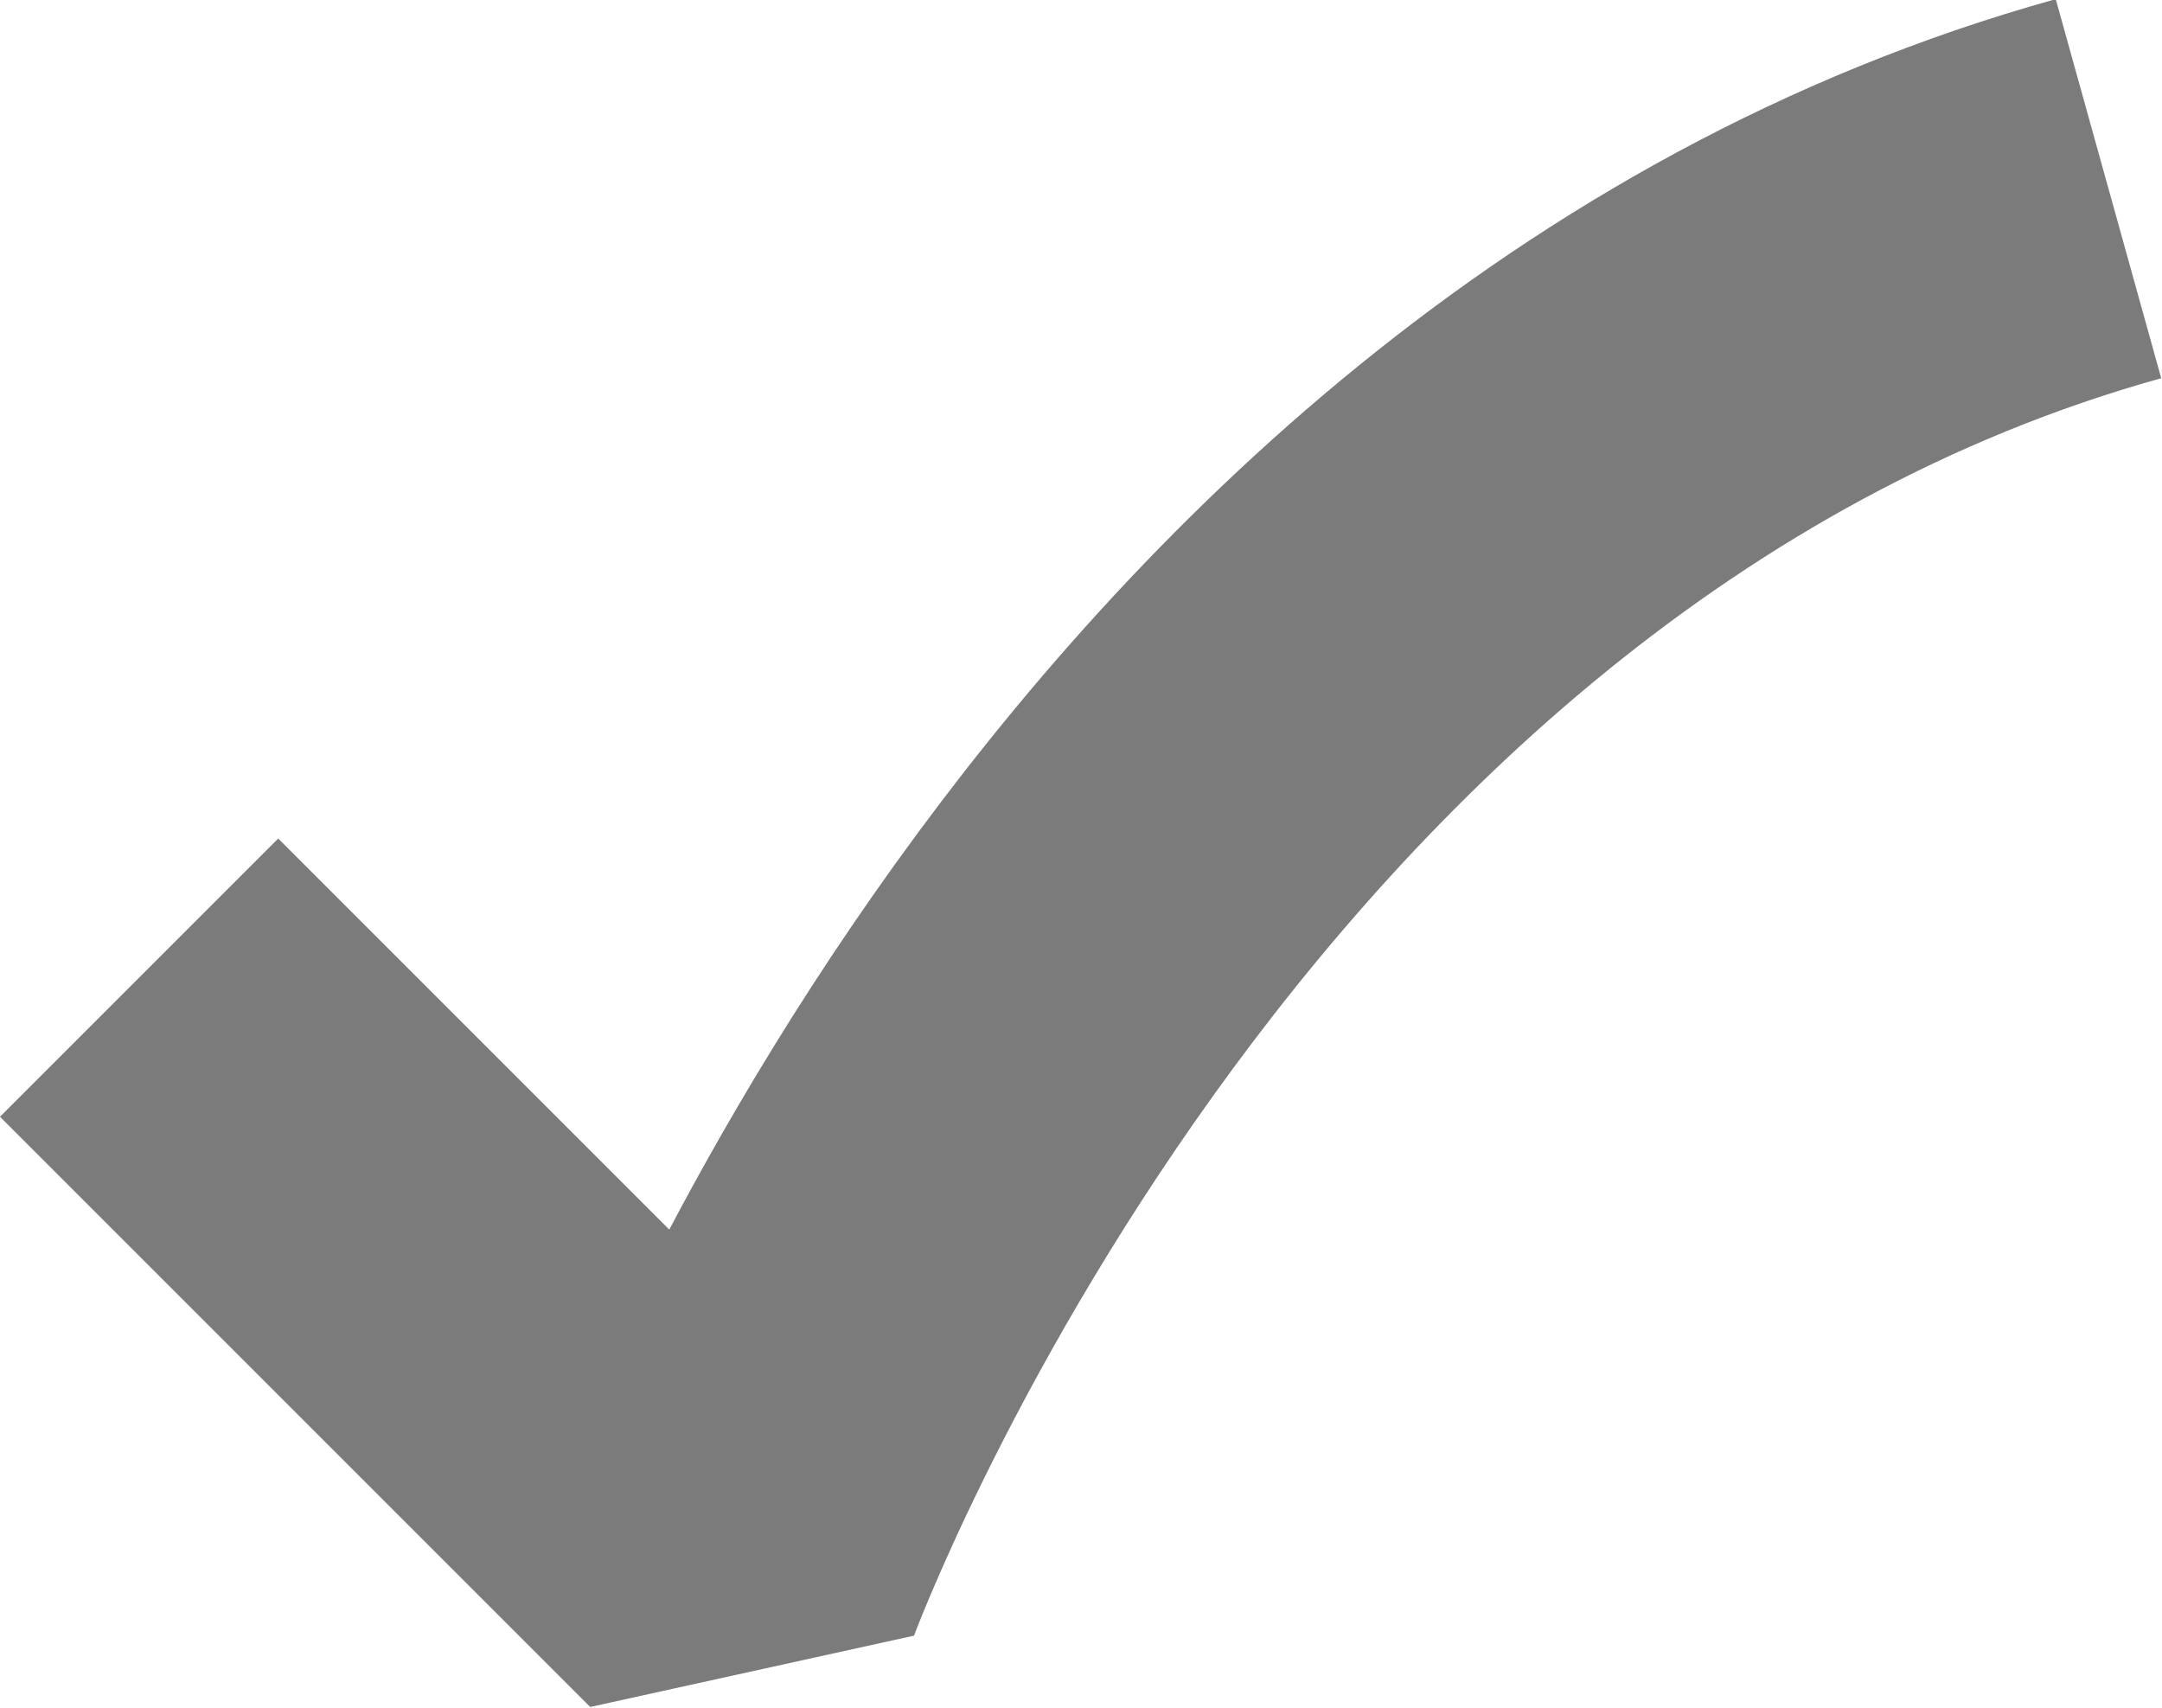
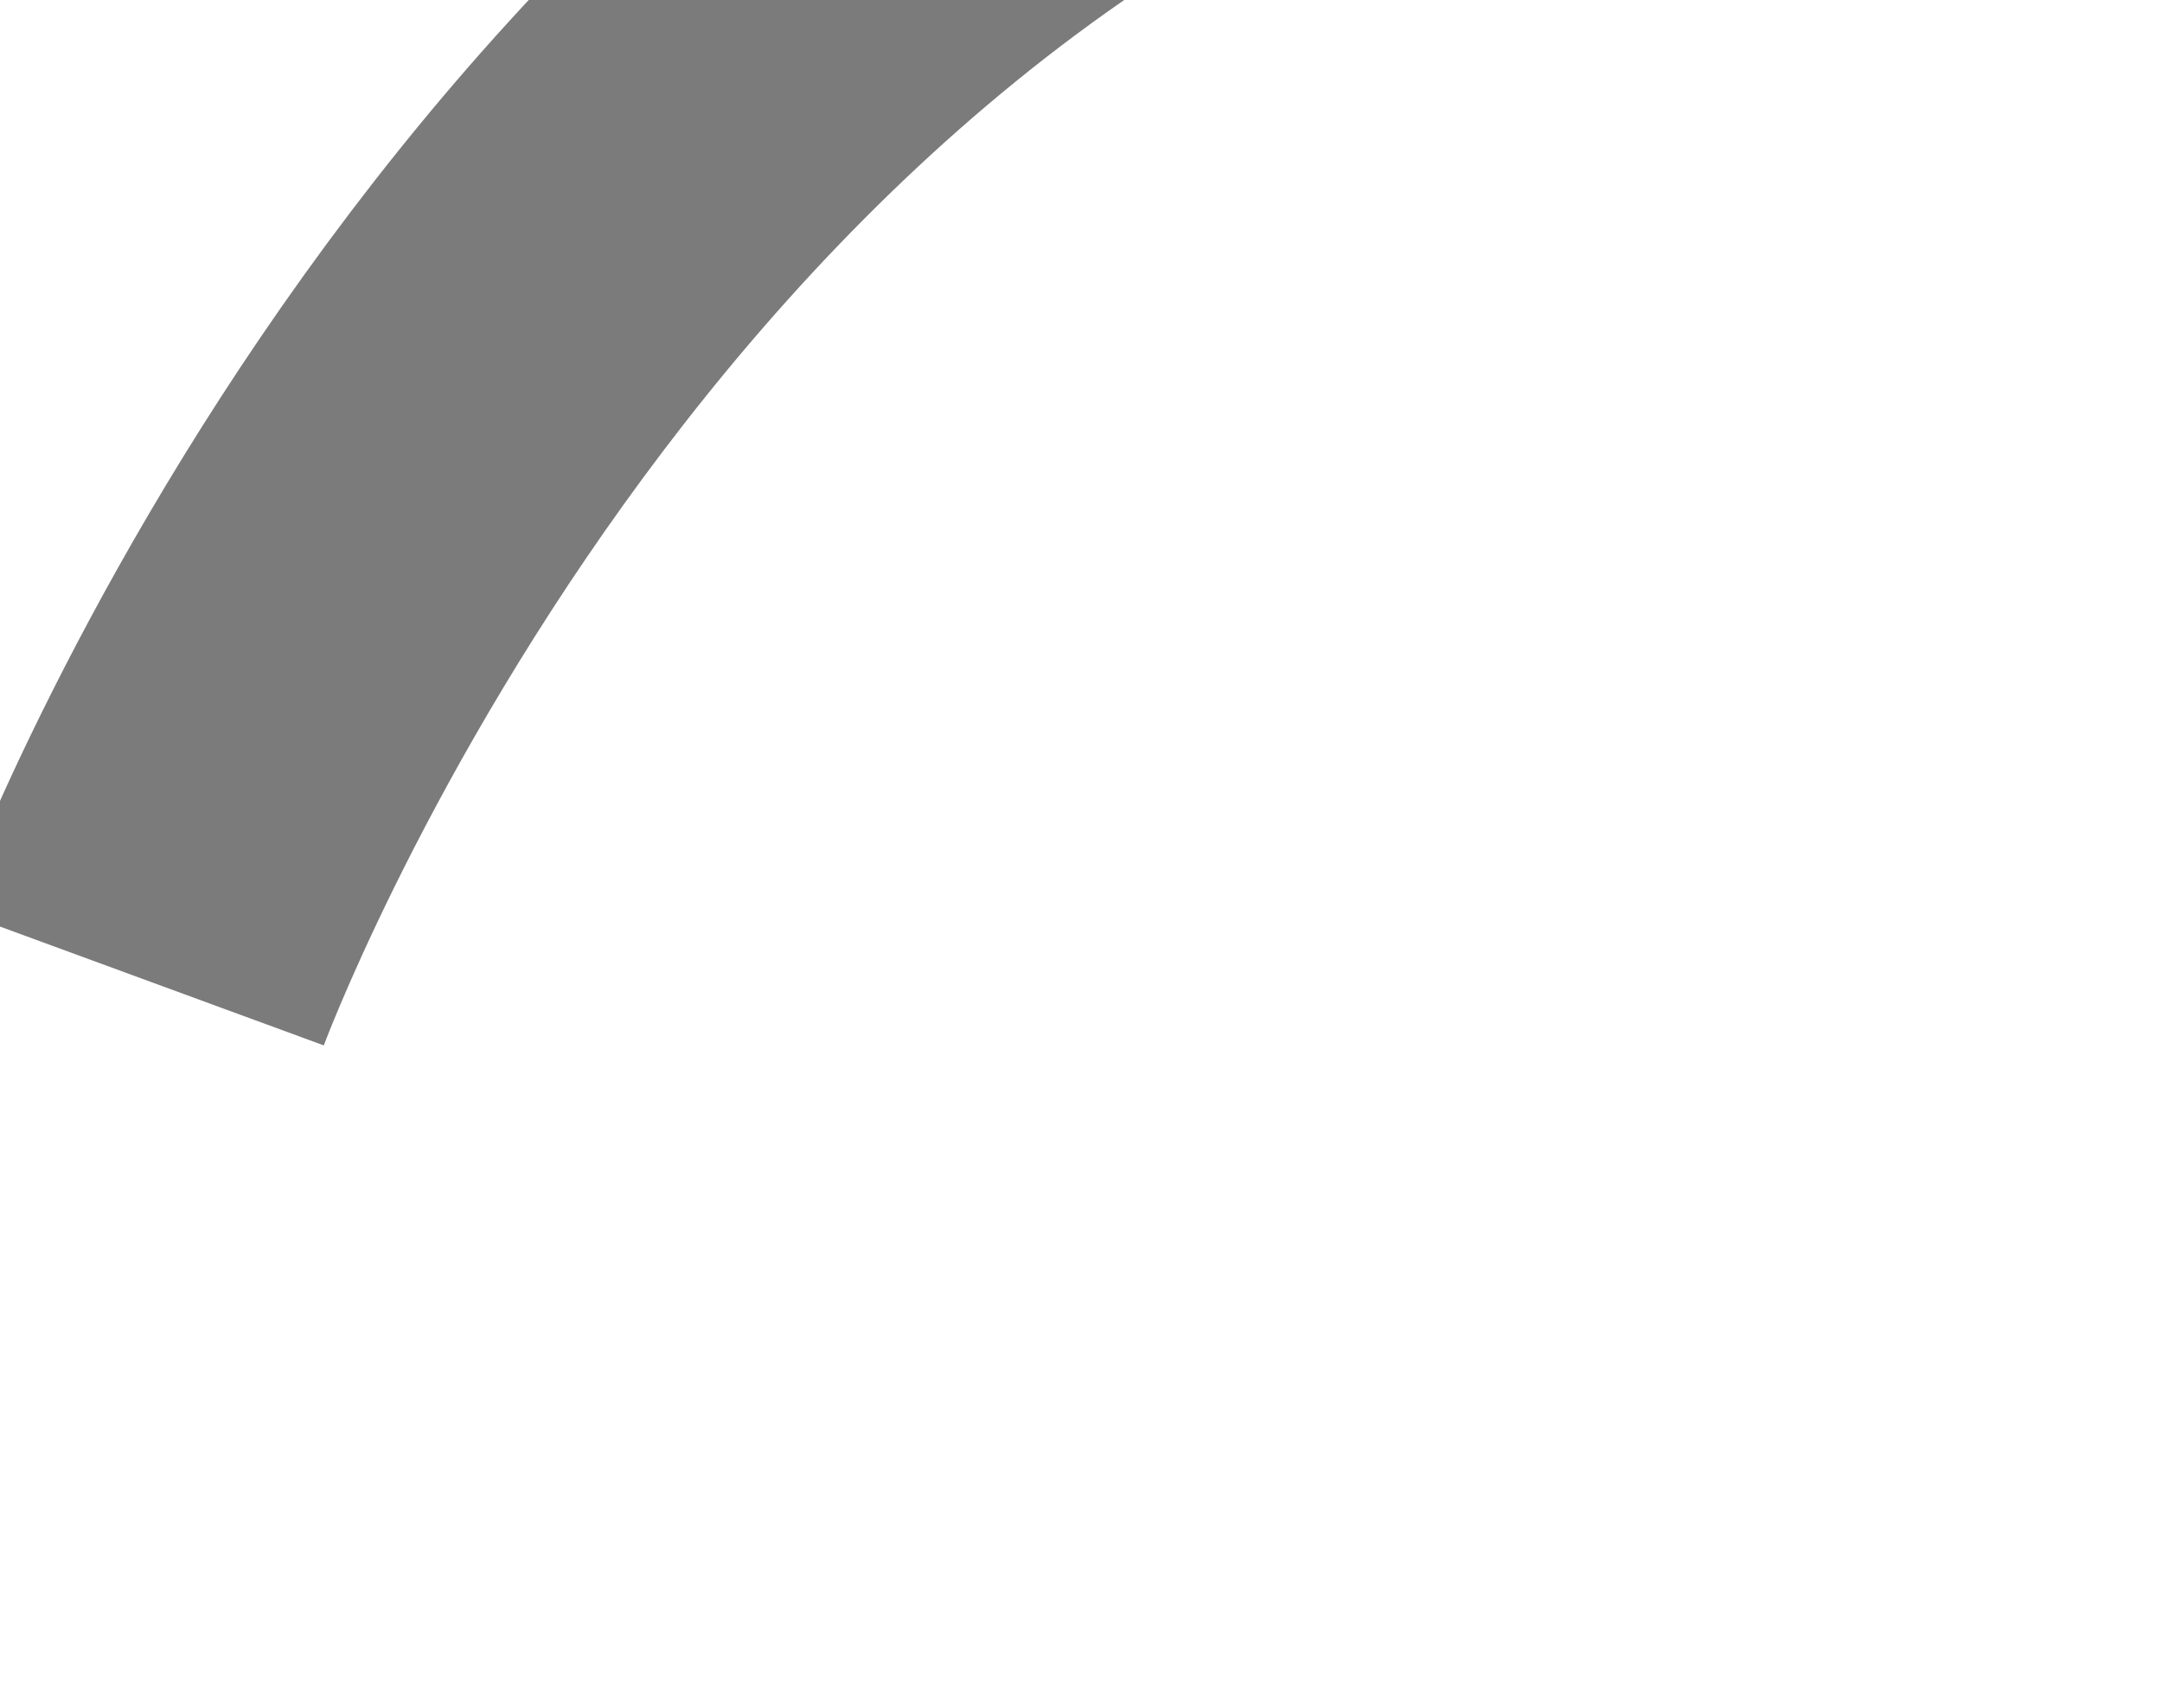
<svg xmlns="http://www.w3.org/2000/svg" width="10.989" height="8.68" viewBox="0 0 10.989 8.68">
  <defs>
    <style>.a{fill:none;stroke:#7b7b7b;stroke-linejoin:bevel;stroke-width:2px;}</style>
  </defs>
-   <path class="a" d="M720,1636.005l3,3s2.068-5.635,7.01-7.01" transform="translate(-719.293 -1631.036)" />
+   <path class="a" d="M720,1636.005s2.068-5.635,7.01-7.01" transform="translate(-719.293 -1631.036)" />
</svg>